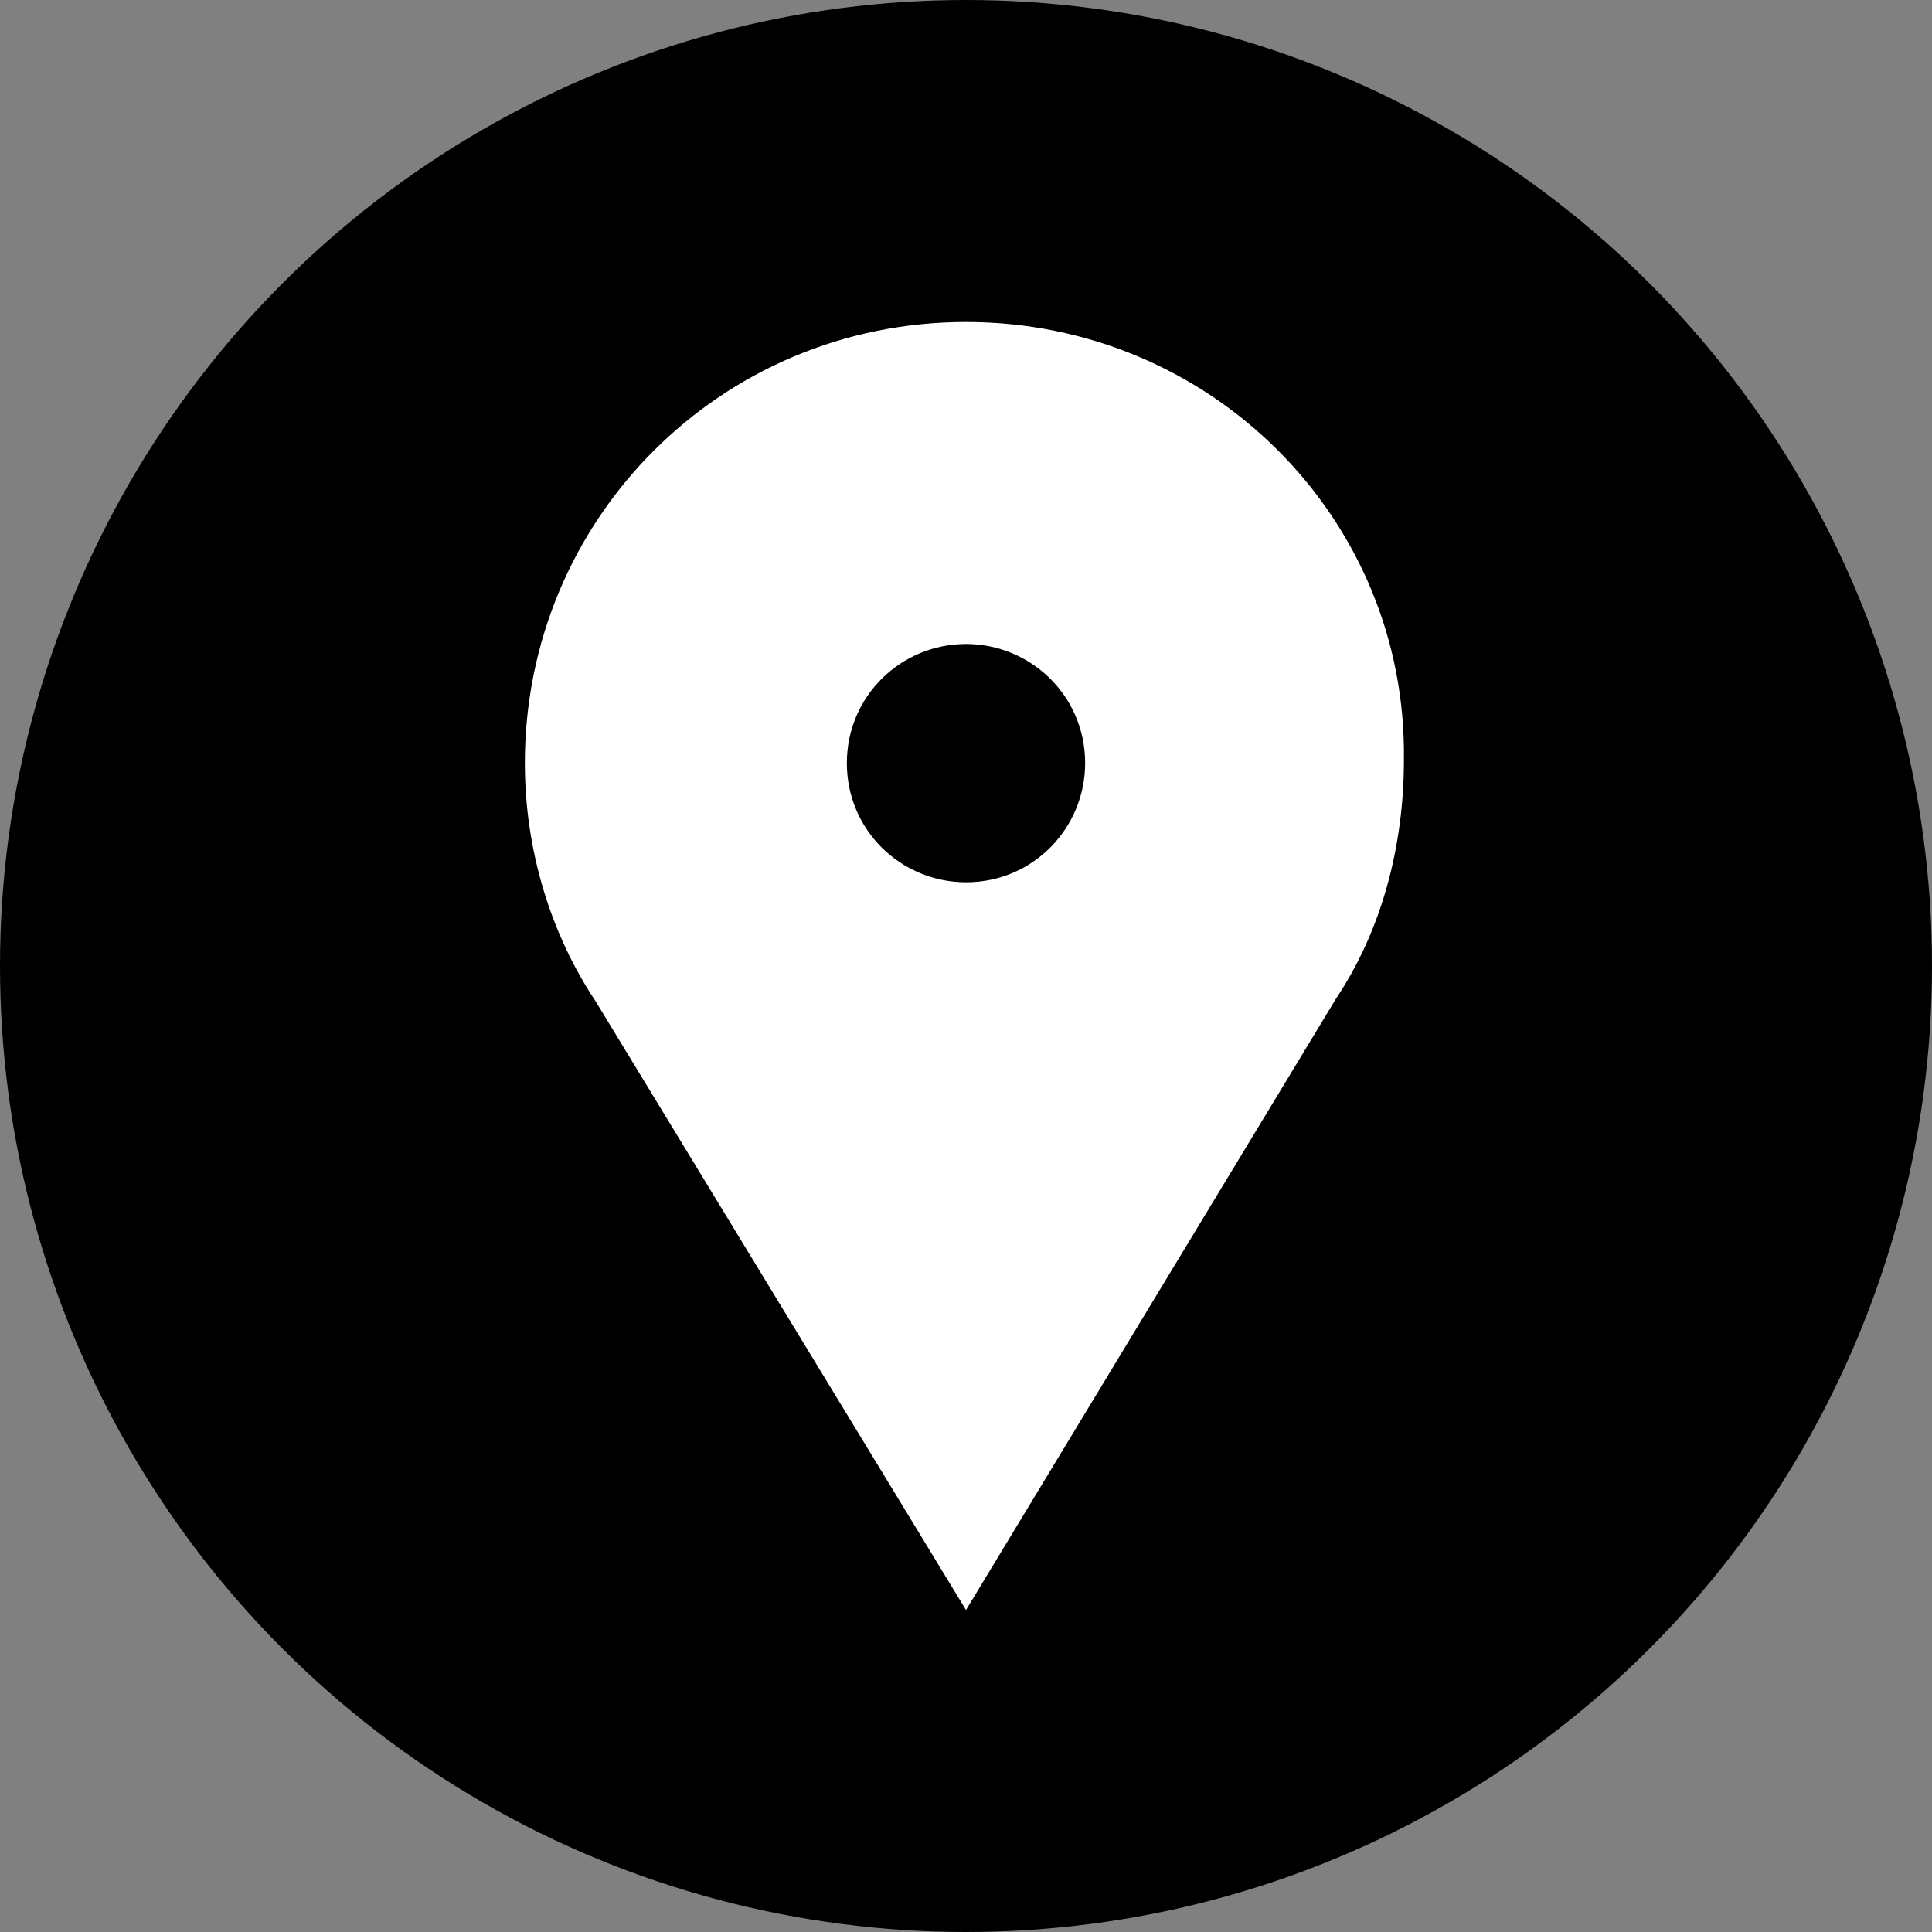
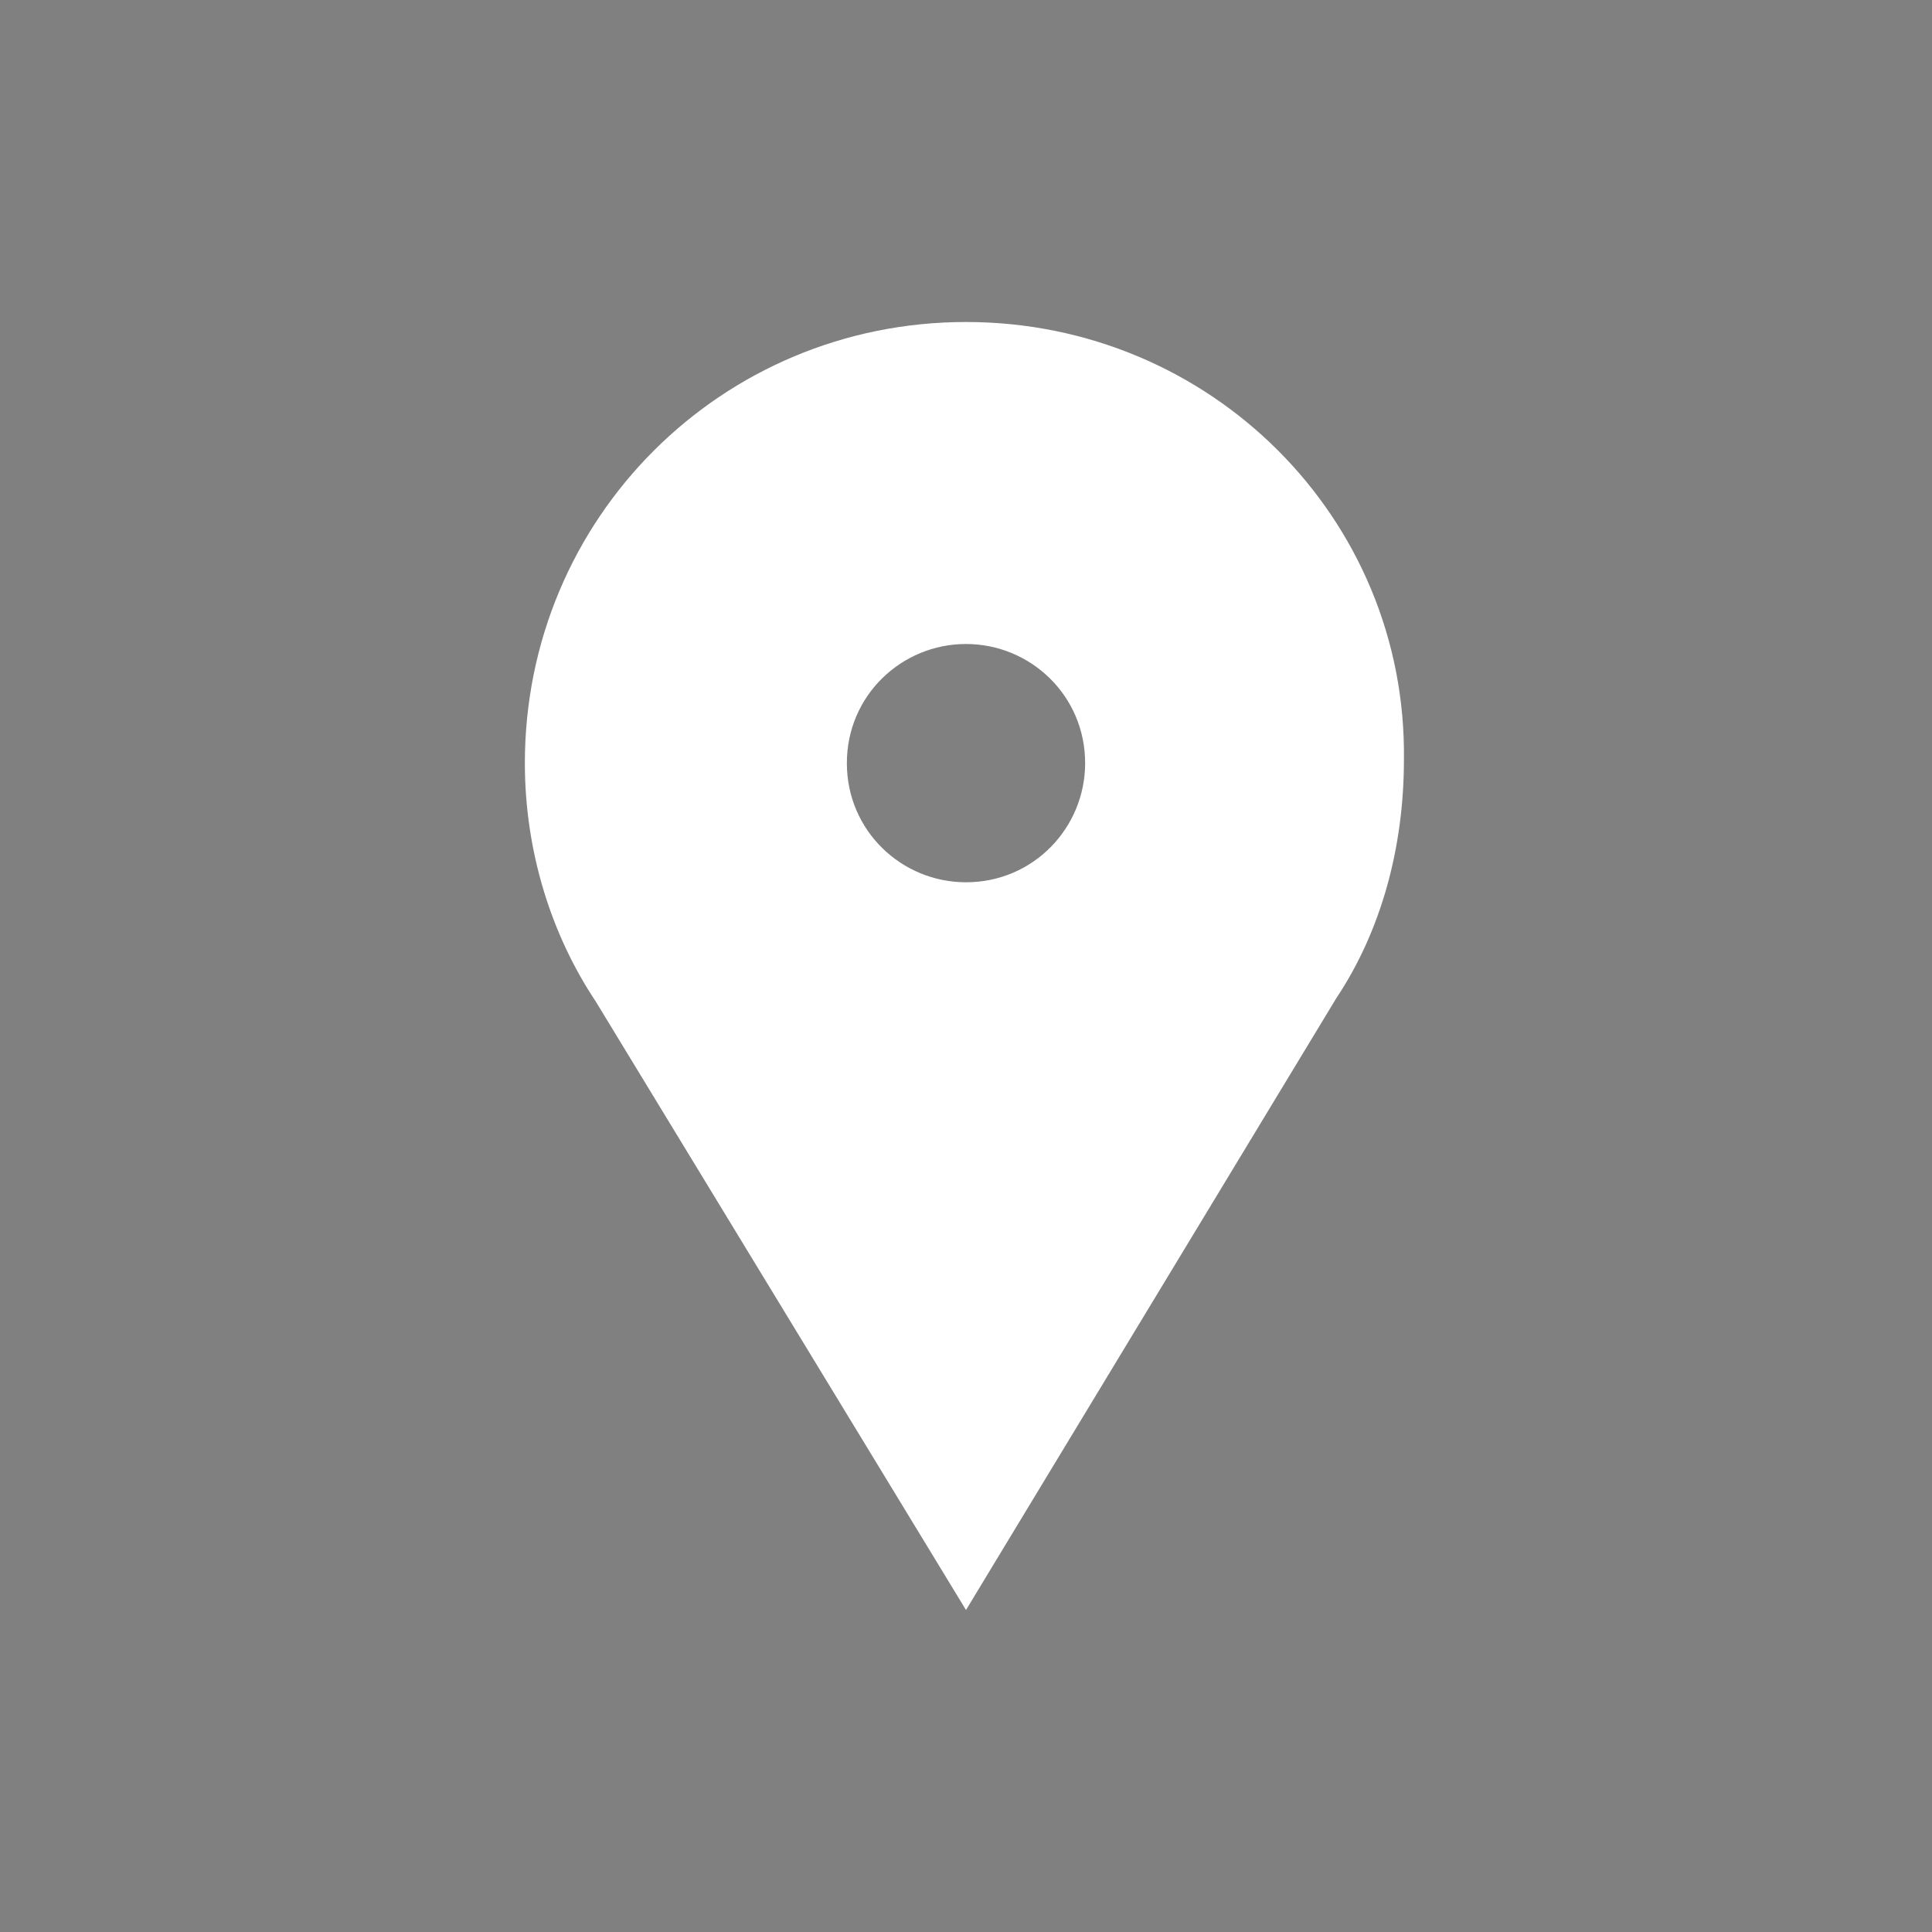
<svg xmlns="http://www.w3.org/2000/svg" version="1.1" id="Ebene_1" x="0px" y="0px" viewBox="0 0 60 60" style="enable-background:new 0 0 60 60;" xml:space="preserve">
  <rect x="0" y="0" width="60" height="60" fill="#808080" stroke="none" />
  <style type="text/css">
	.st0{fill:#FFFFFF;}
</style>
  <g>
-     <circle cx="30" cy="30" r="30" />
    <g>
      <path class="st0" d="M30,10c-7.6,0-13.7,6.1-13.7,13.7c0,2.7,0.8,5.3,2.2,7.4L30,50l11.5-19c1.4-2.1,2.1-4.7,2.1-7.4    C43.7,16.1,37.6,10,30,10z M30,20c2,0,3.7,1.6,3.7,3.7c0,2-1.6,3.7-3.7,3.7c-2,0-3.7-1.6-3.7-3.7C26.3,21.6,28,20,30,20z" />
    </g>
  </g>
</svg>